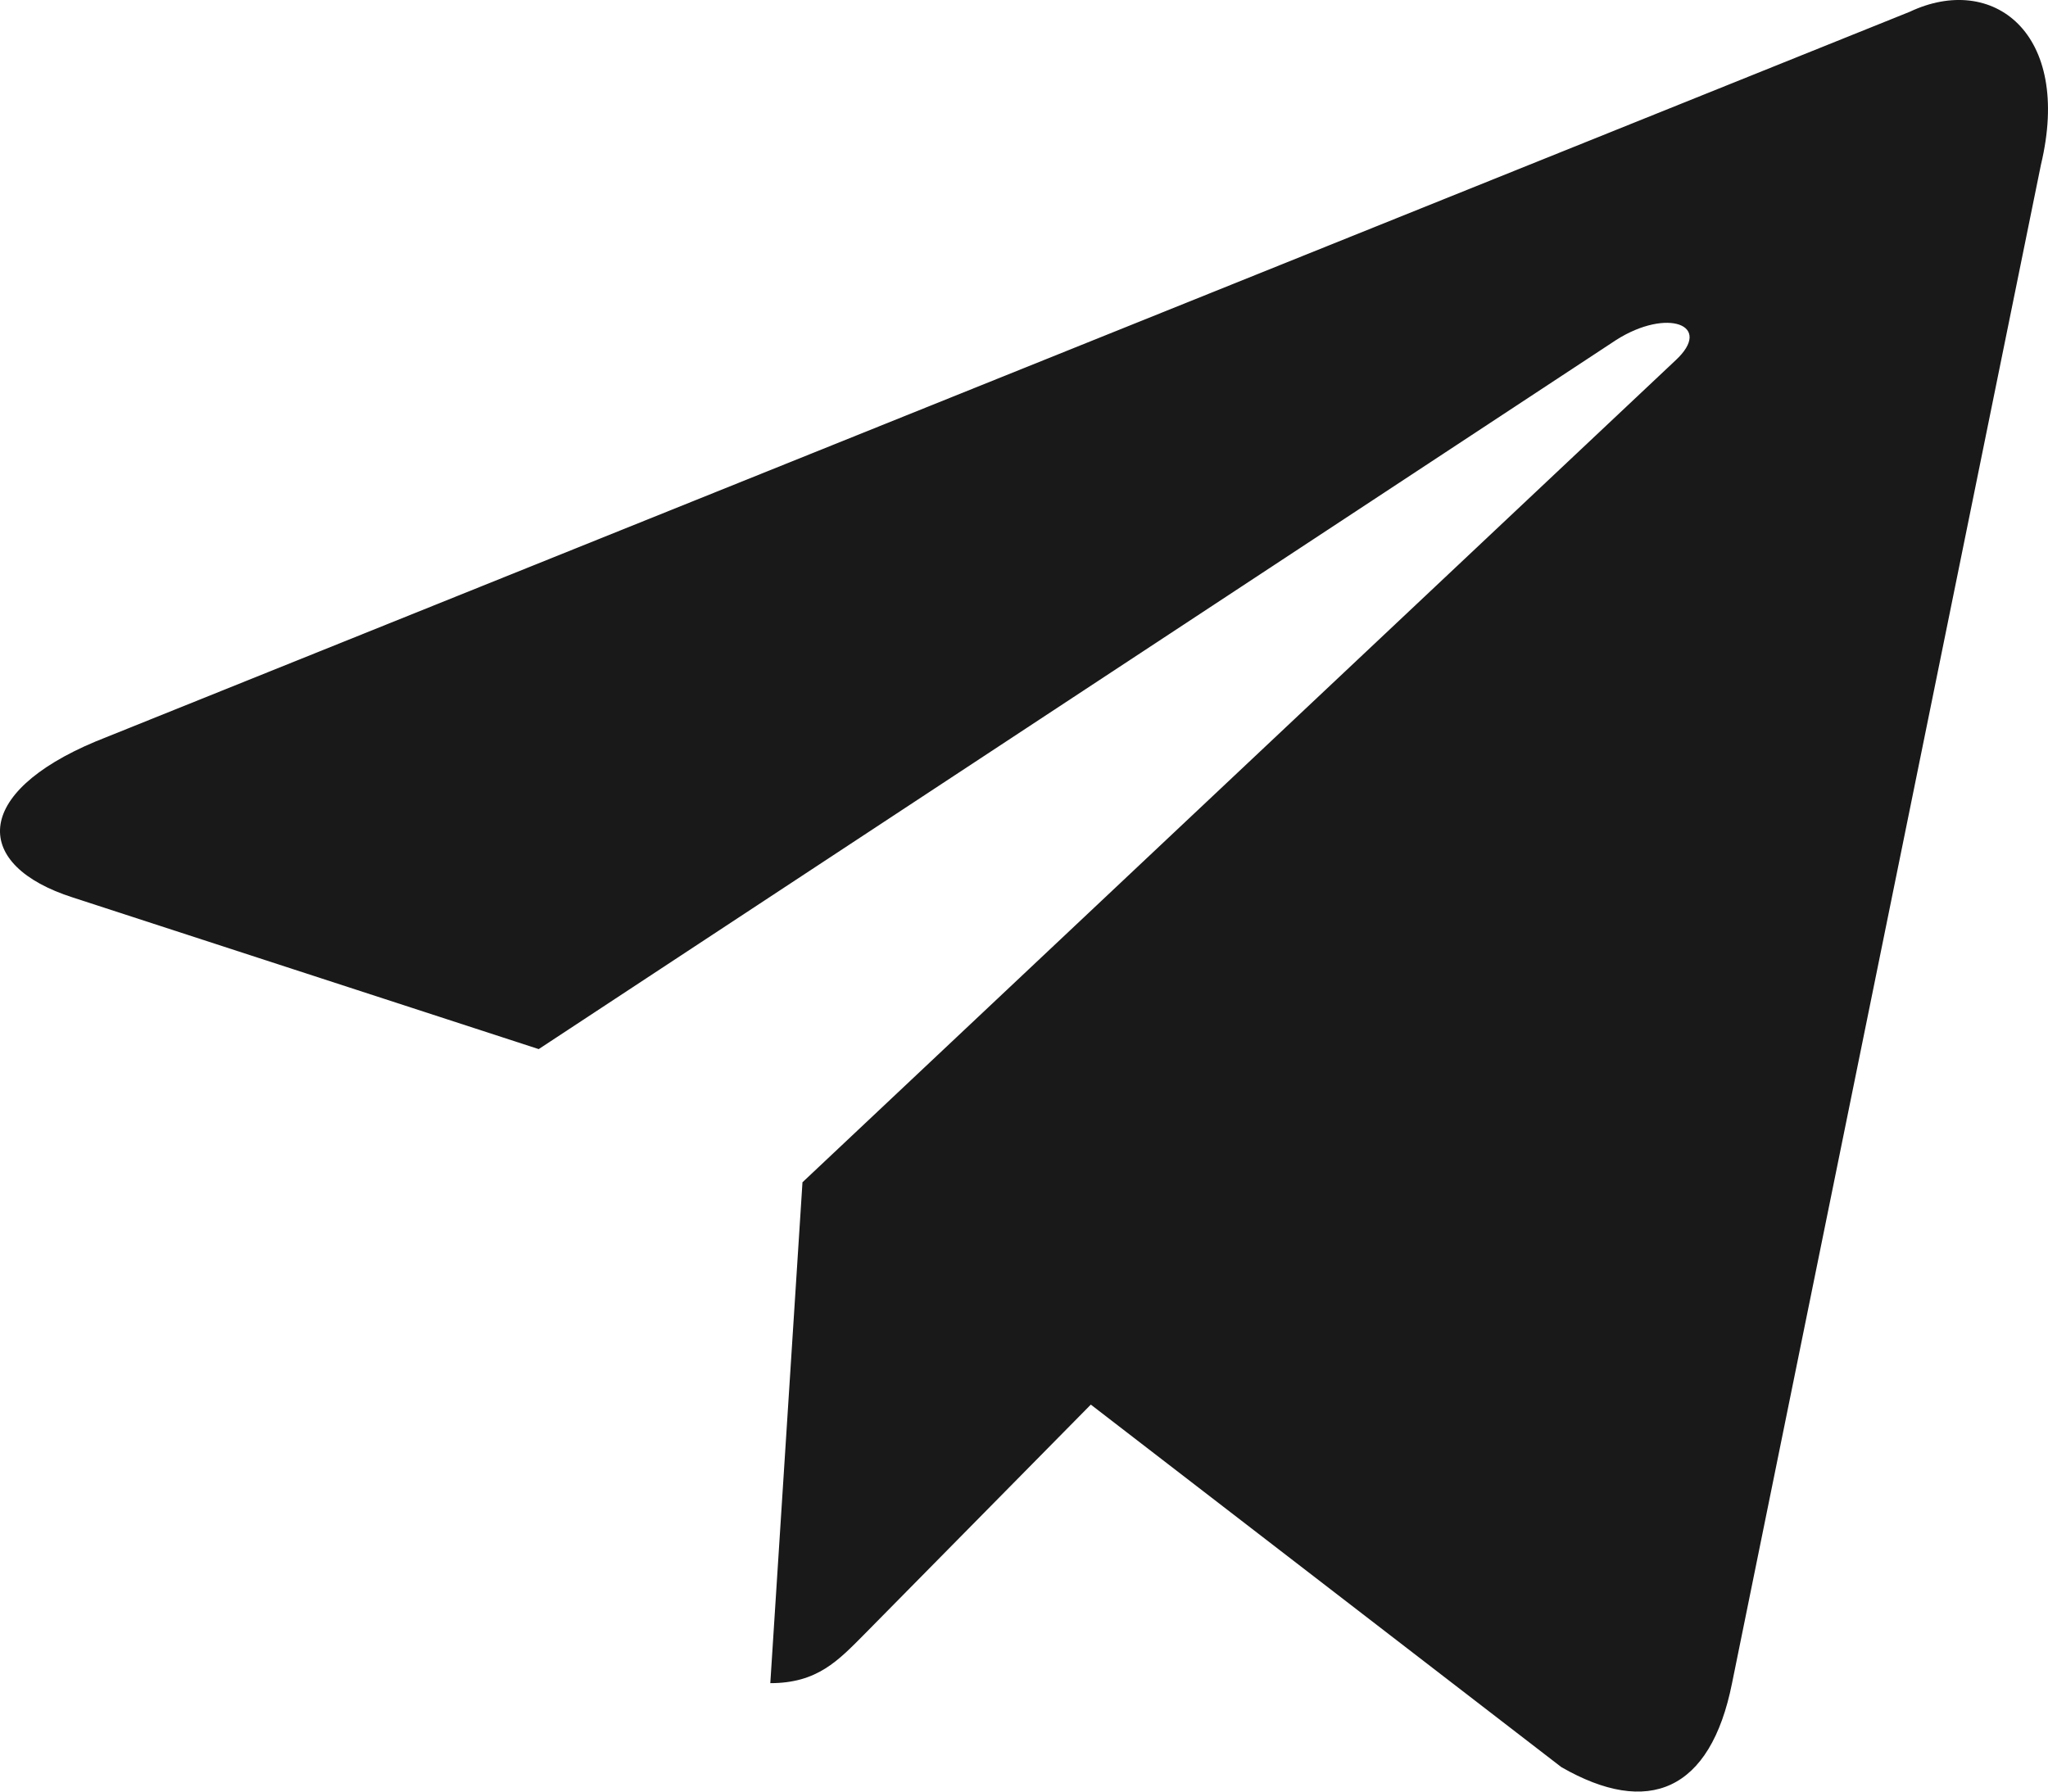
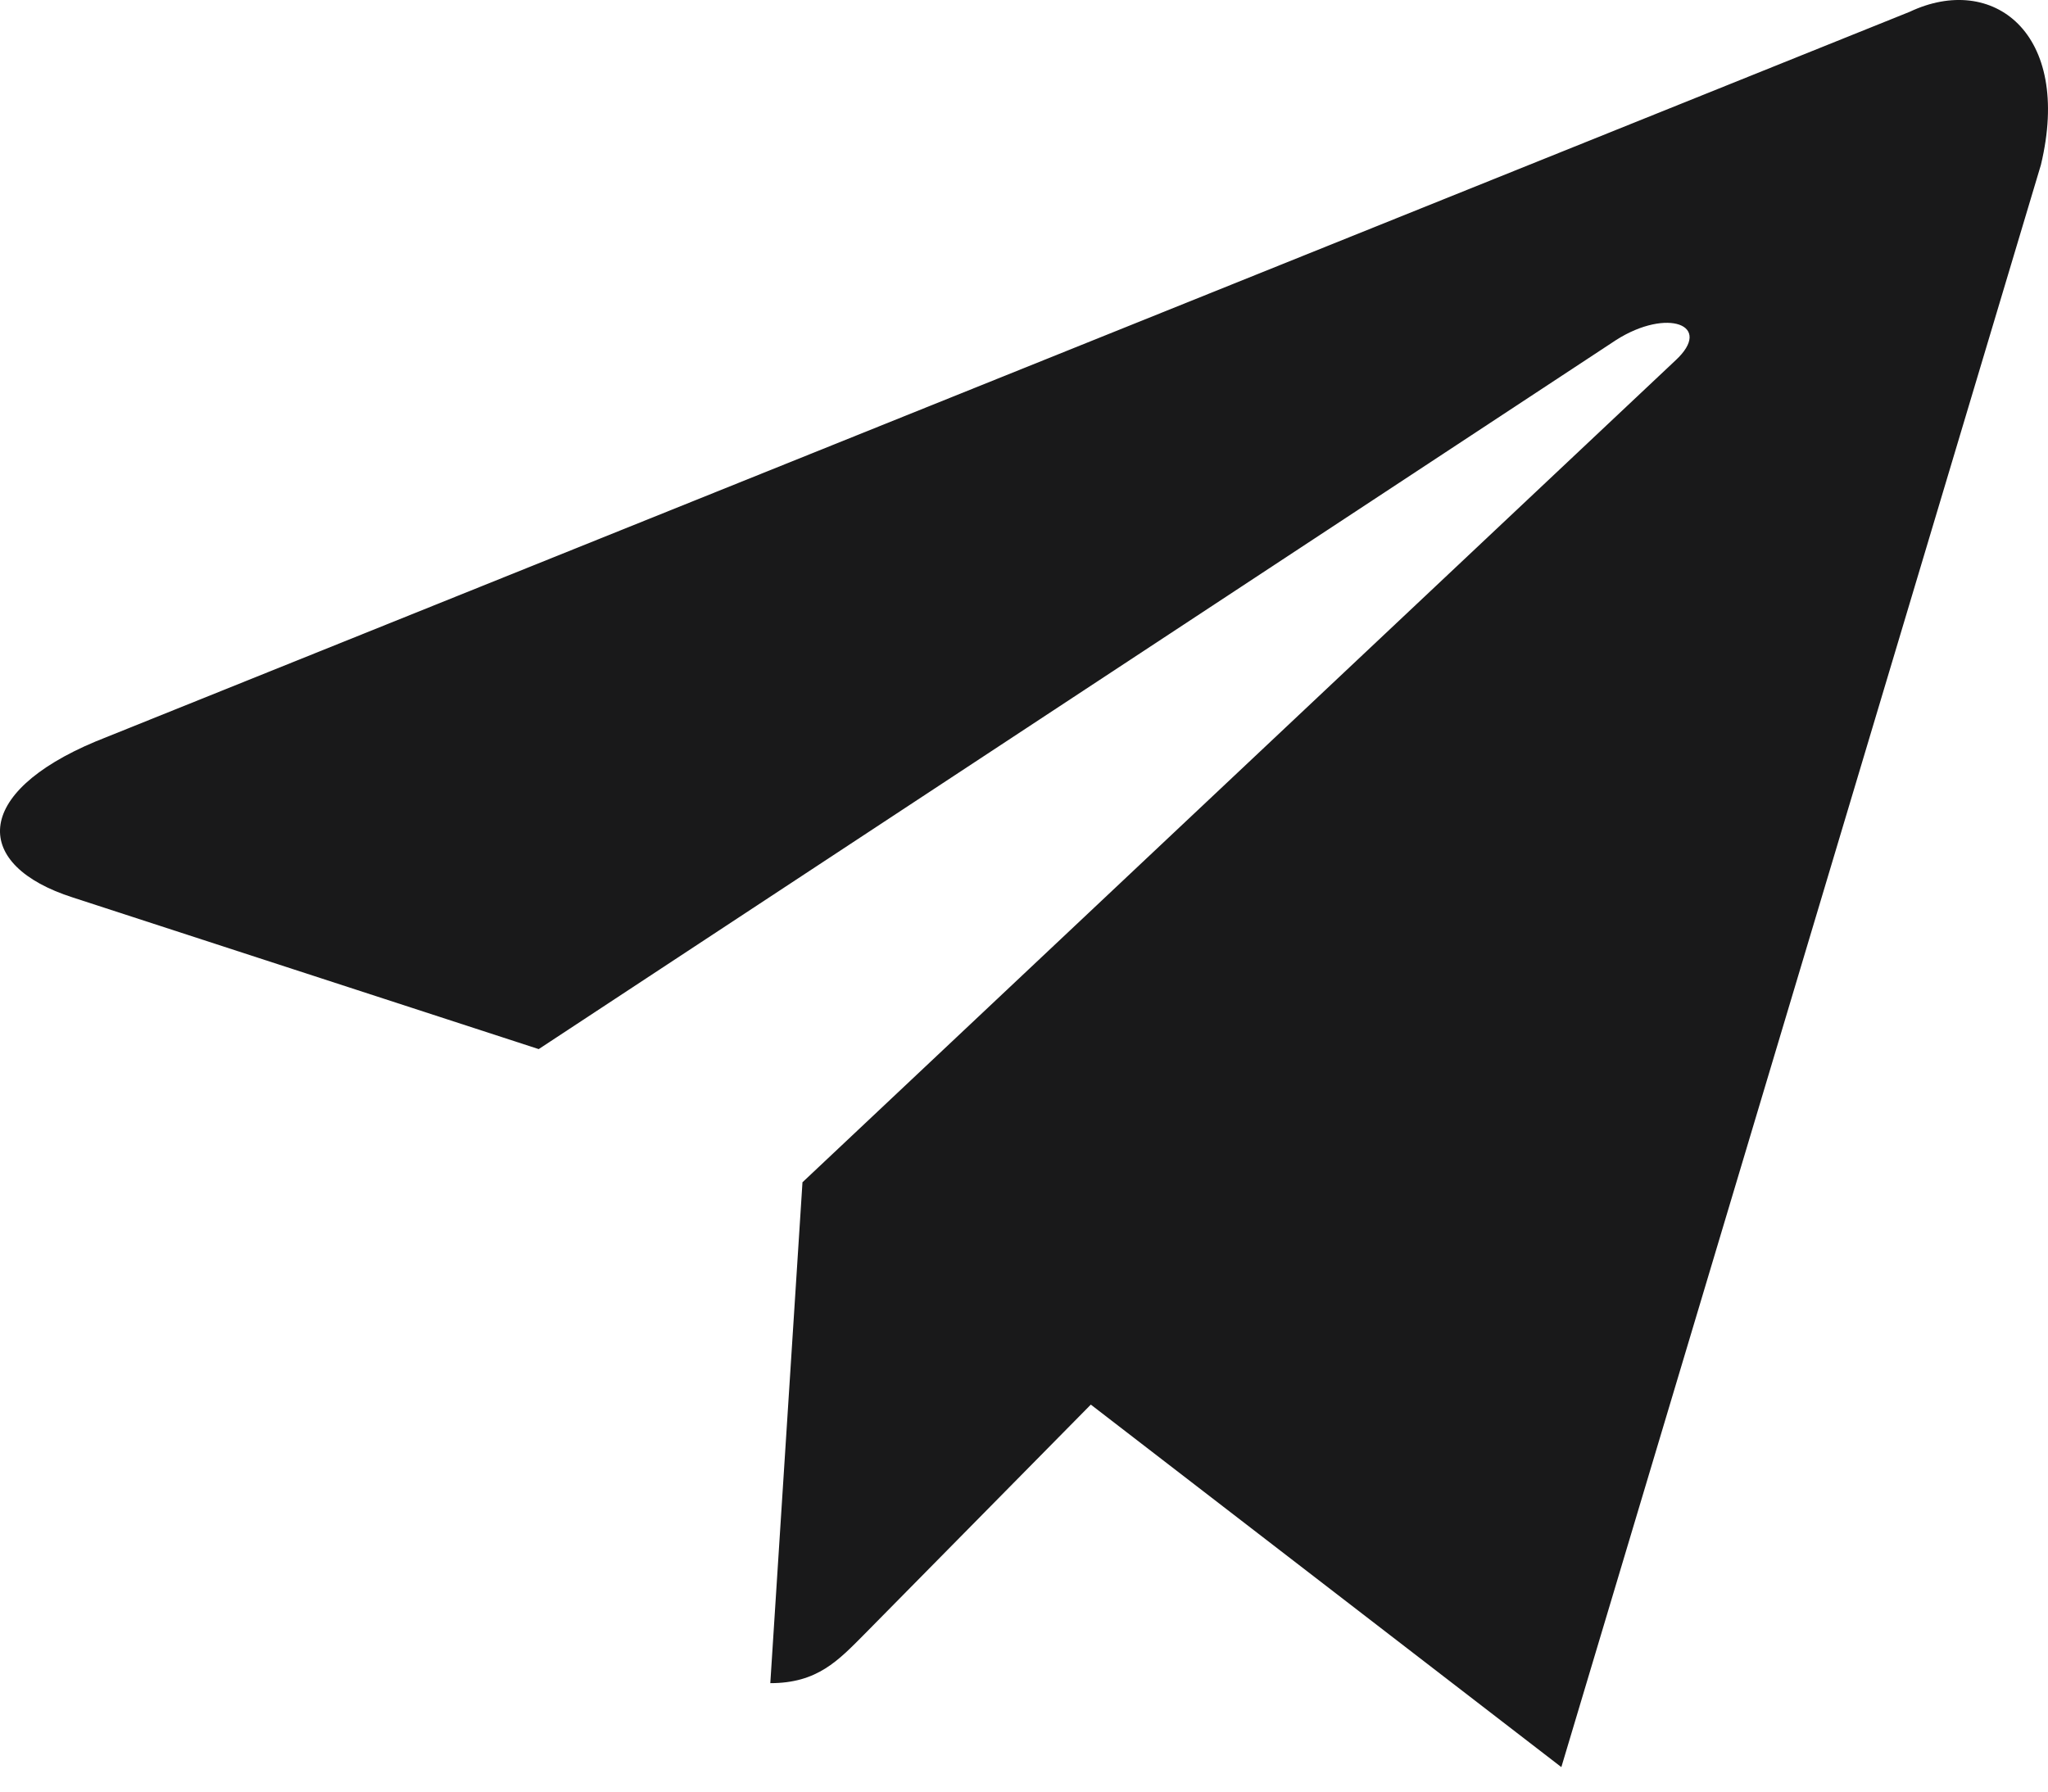
<svg xmlns="http://www.w3.org/2000/svg" width="24" height="21" viewBox="0 0 24 21" fill="none">
-   <path d="M22.38 0.138L1.121 8.691C-0.33 9.299 -0.322 10.144 0.854 10.52L6.313 12.297L18.941 3.984C19.538 3.605 20.084 3.809 19.635 4.224L9.404 13.858H9.401L9.404 13.859L9.027 19.729C9.579 19.729 9.822 19.465 10.132 19.153L12.783 16.464L18.297 20.713C19.314 21.298 20.044 20.997 20.297 19.731L23.917 1.932C24.288 0.382 23.35 -0.32 22.38 0.138Z" fill="#19191A" />
+   <path d="M22.38 0.138L1.121 8.691C-0.33 9.299 -0.322 10.144 0.854 10.52L6.313 12.297L18.941 3.984C19.538 3.605 20.084 3.809 19.635 4.224L9.404 13.858H9.401L9.404 13.859L9.027 19.729C9.579 19.729 9.822 19.465 10.132 19.153L12.783 16.464L18.297 20.713L23.917 1.932C24.288 0.382 23.35 -0.32 22.38 0.138Z" fill="#19191A" />
</svg>